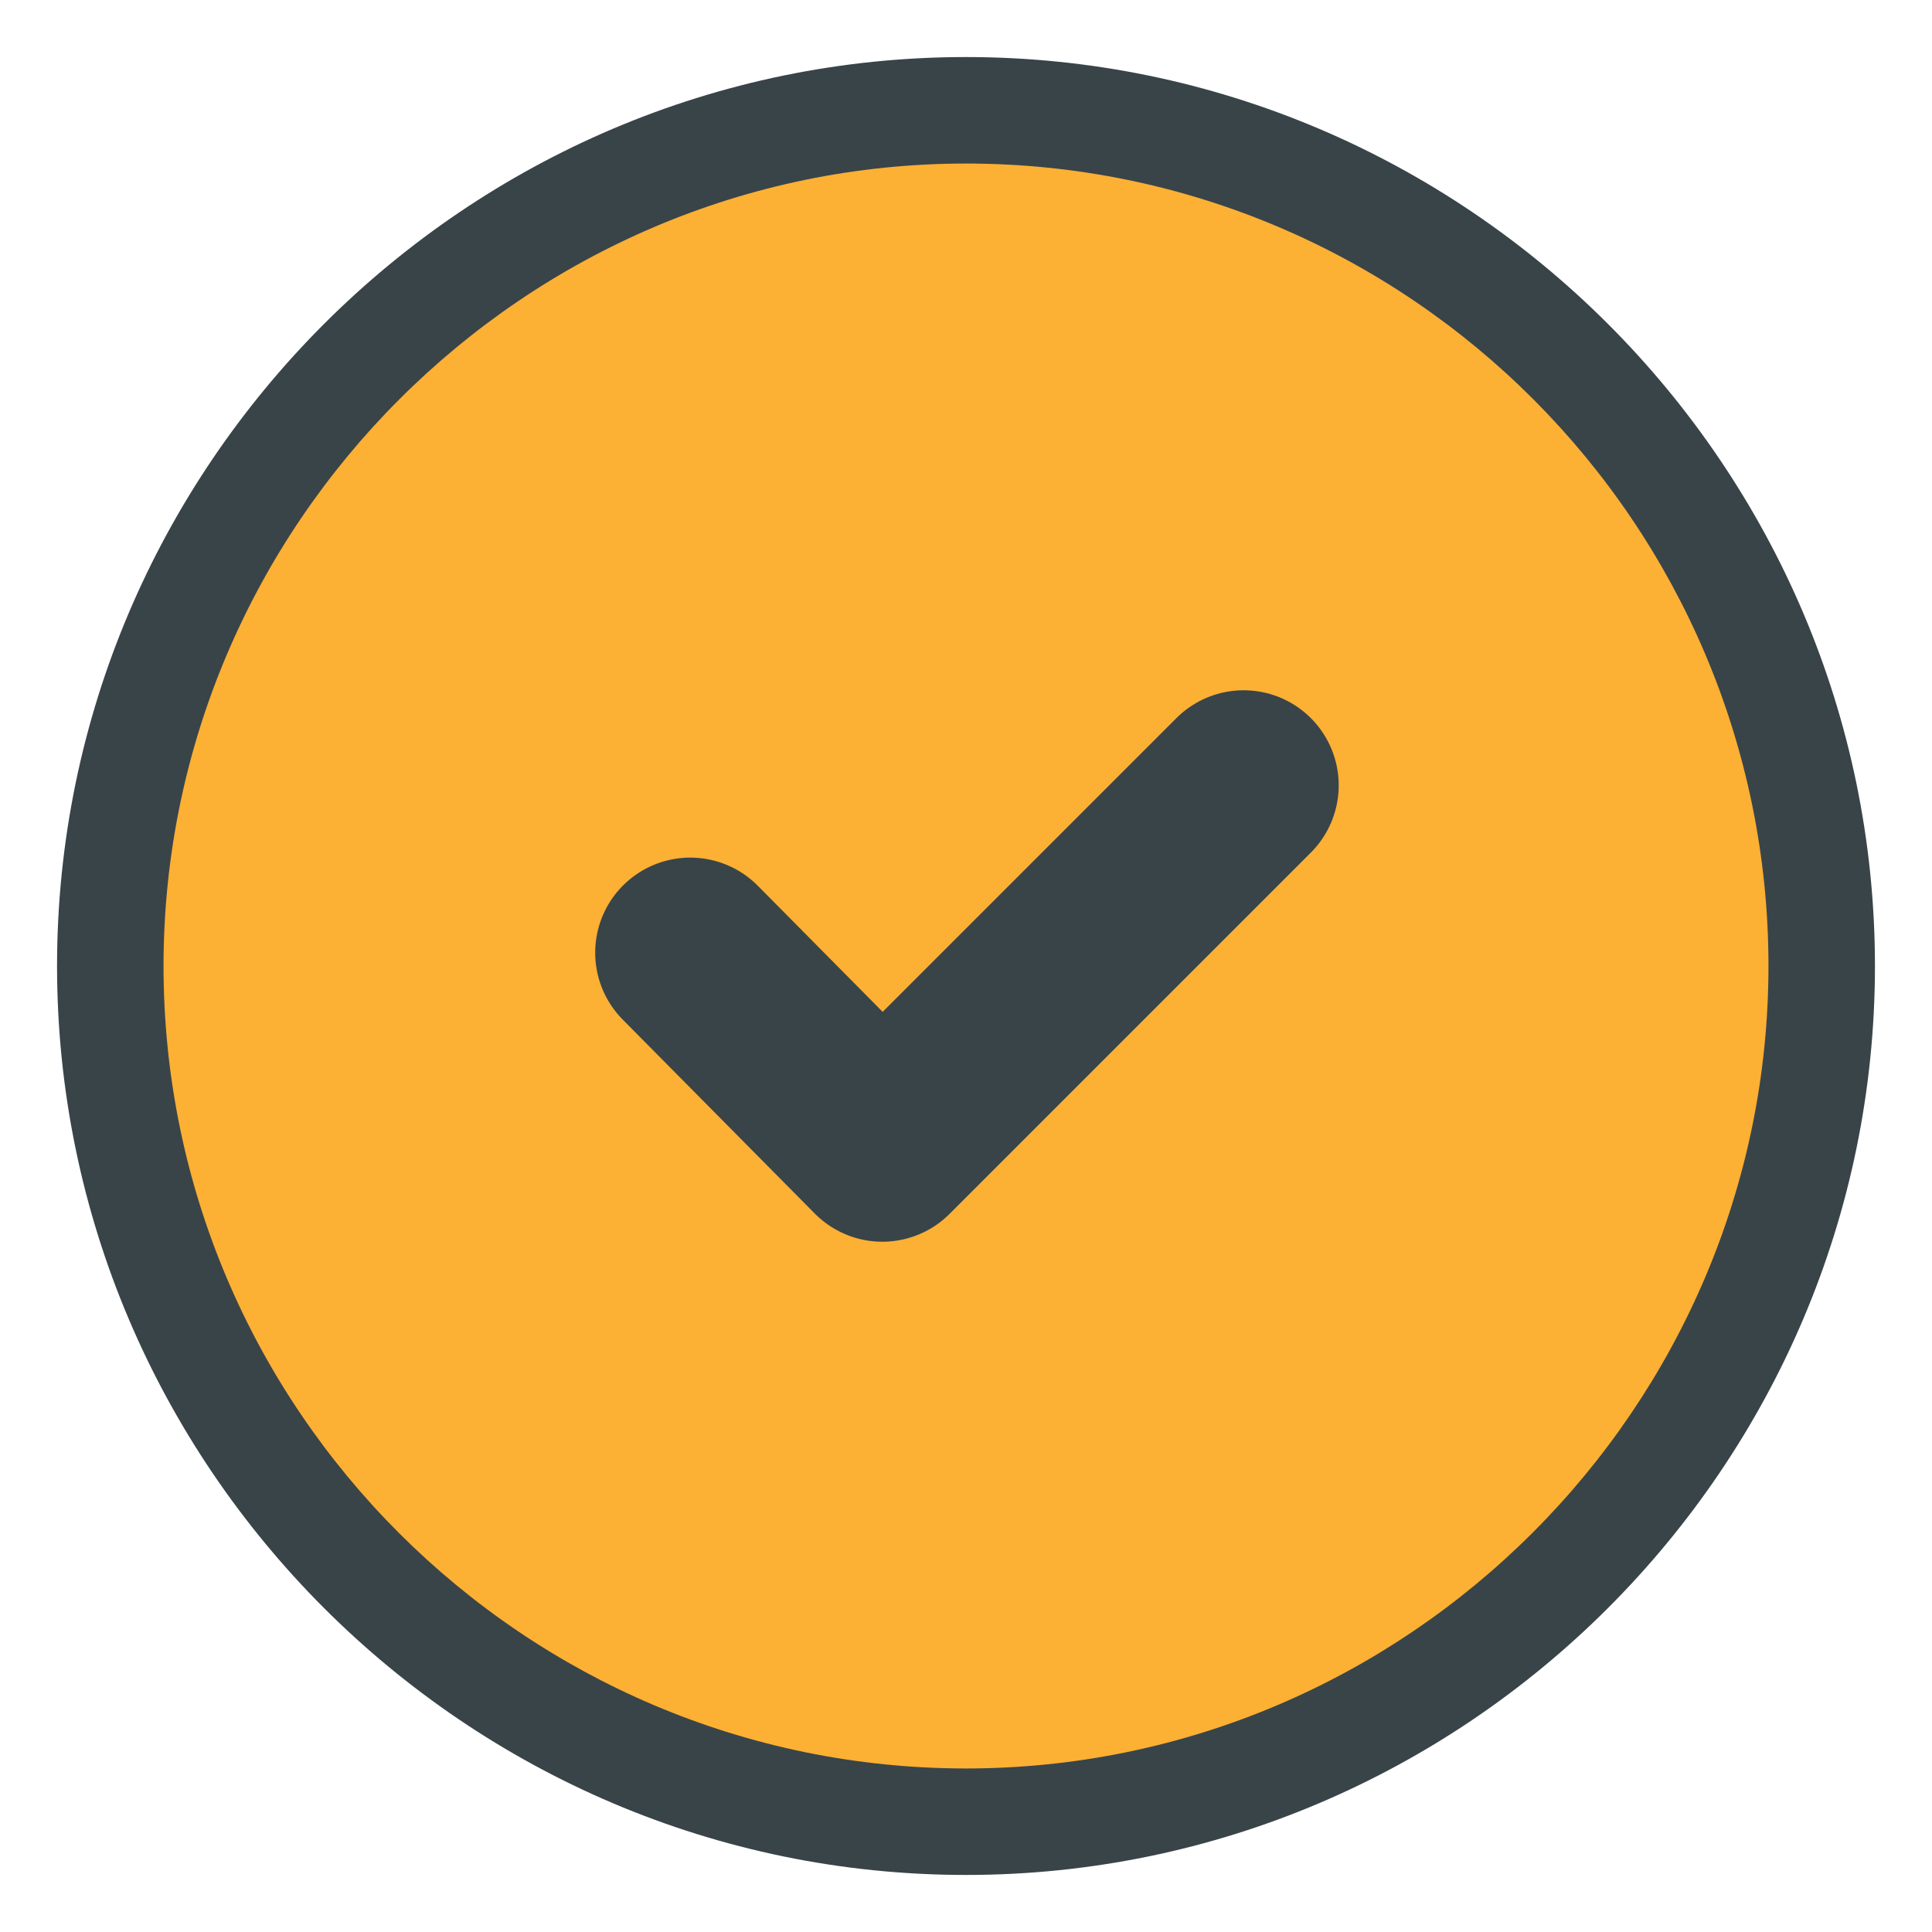
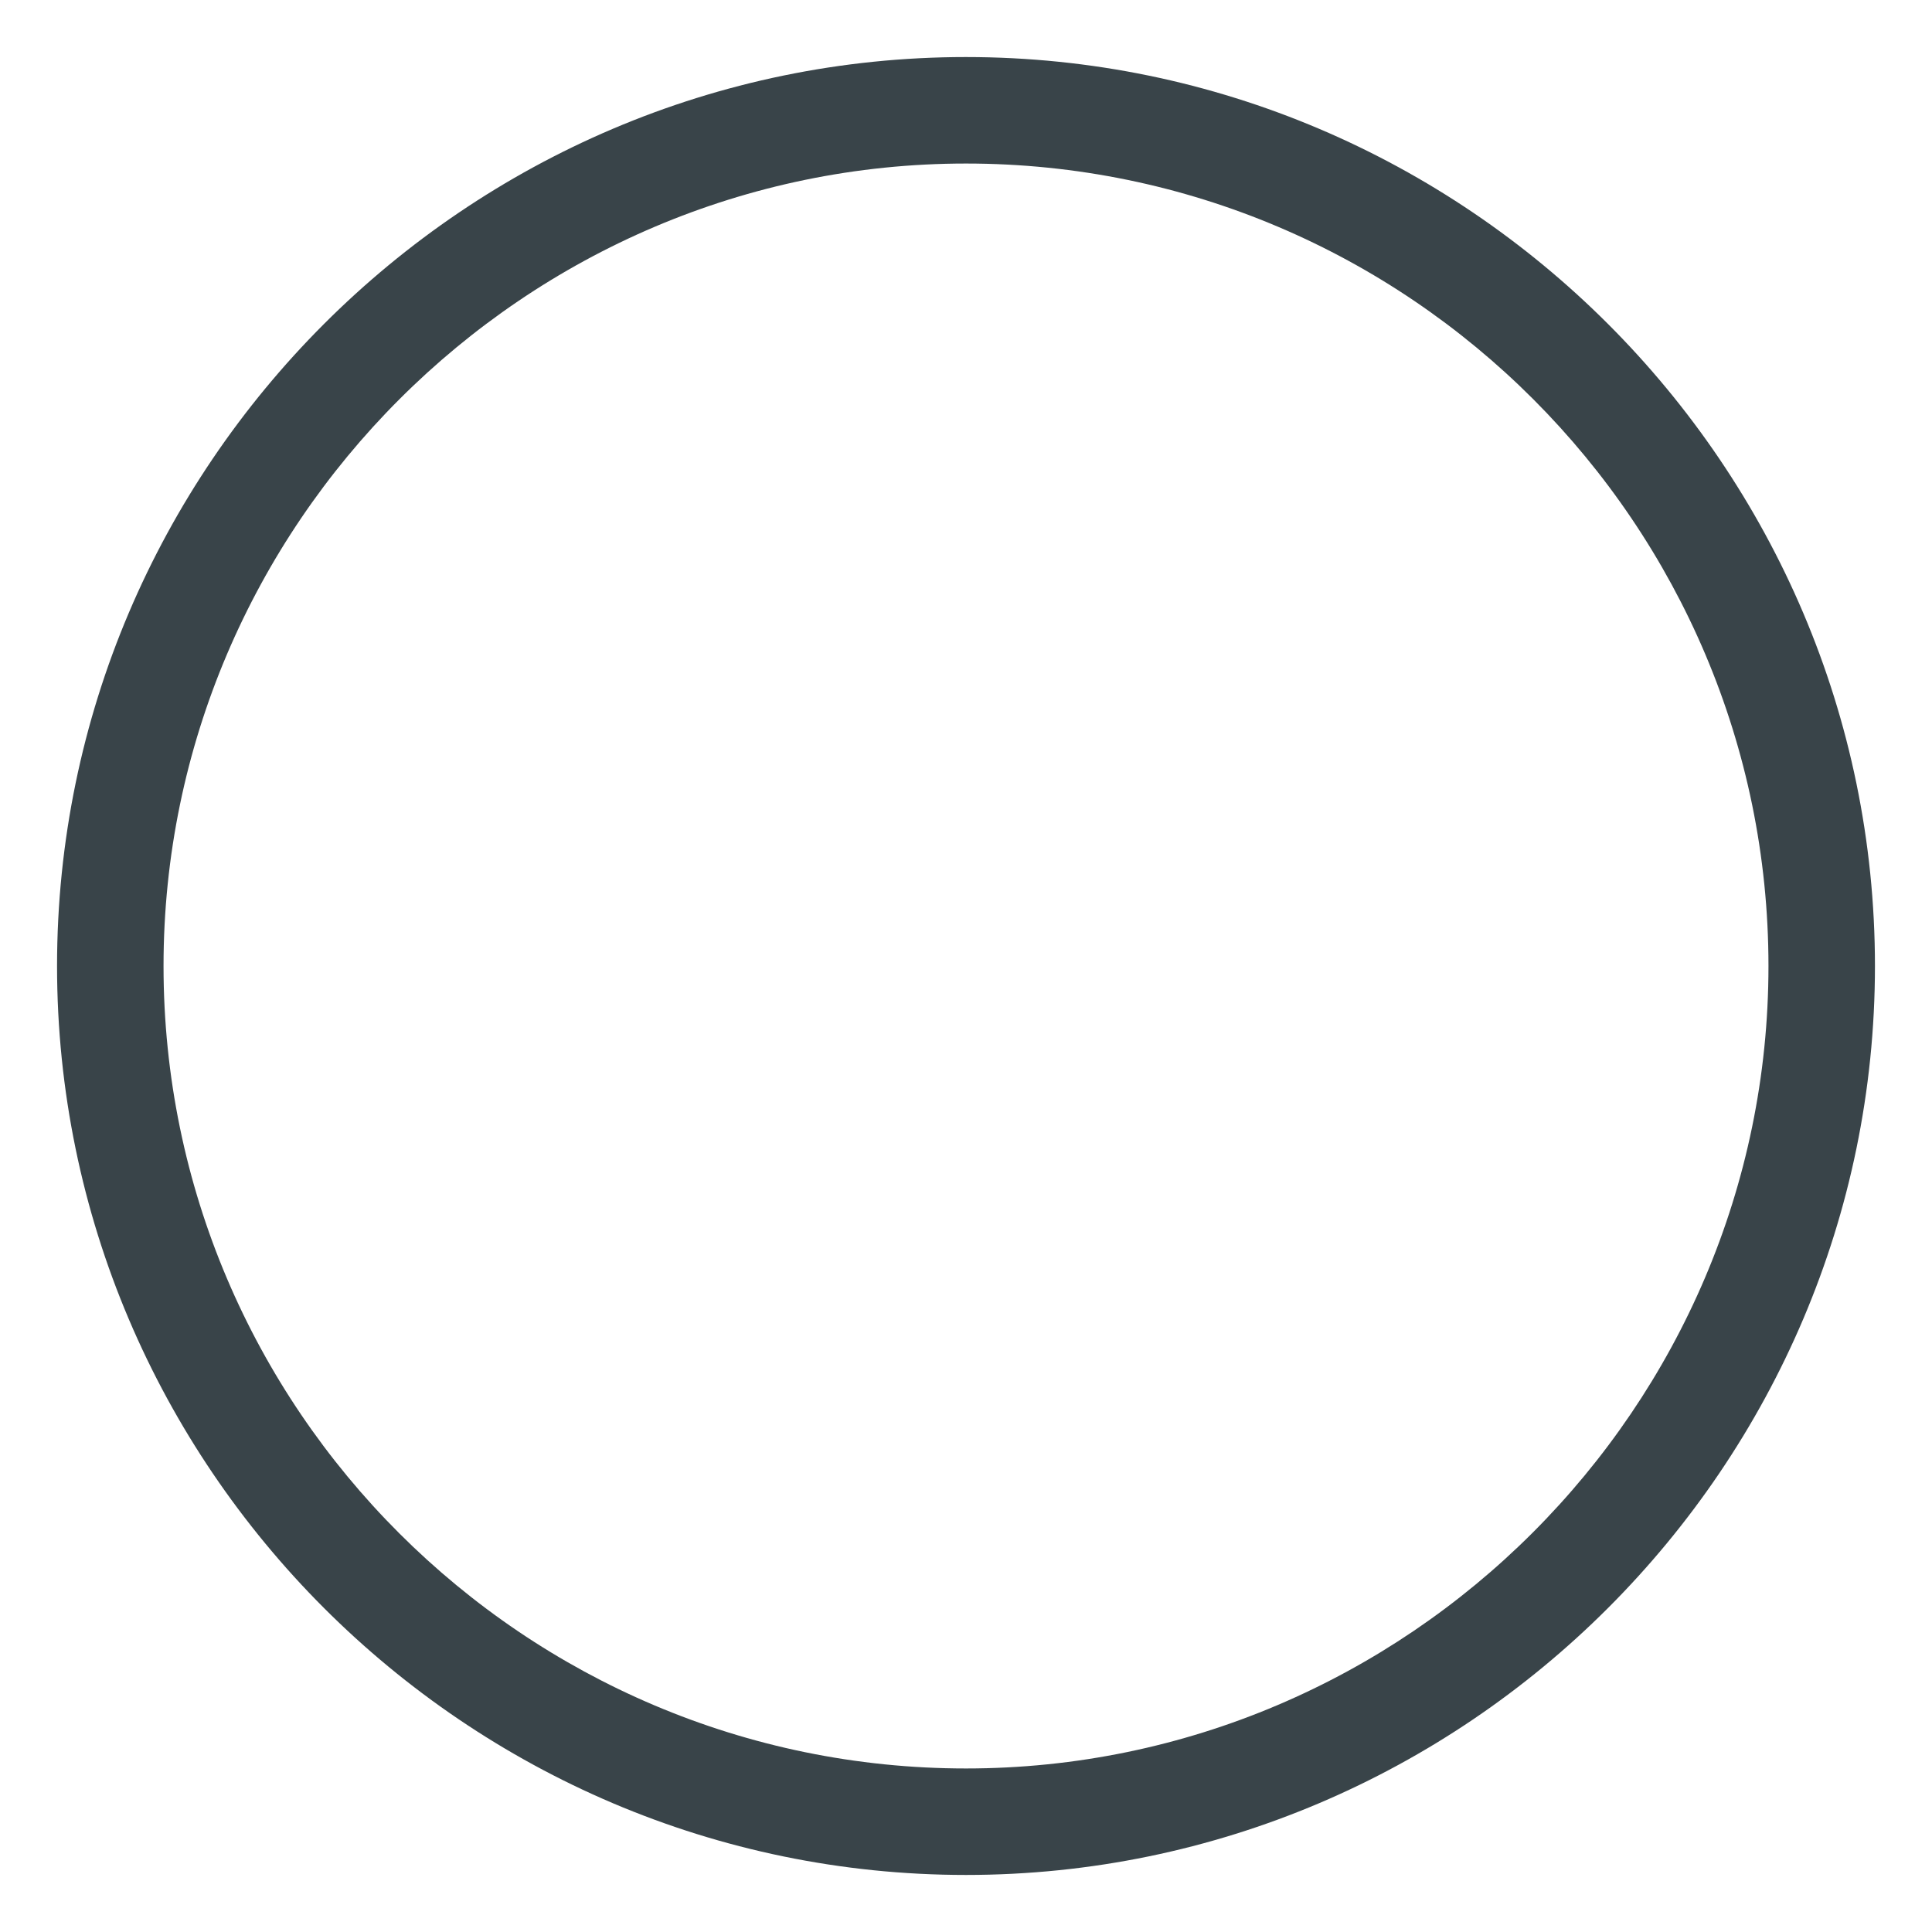
<svg xmlns="http://www.w3.org/2000/svg" viewBox="0 0 101.6 101.6">
-   <path d="M50.8 95.8c-24.8 0-45-20.1-45-45s20.1-45 45-45 45 20.1 45 45-20.2 45-45 45z" fill="#fcb034" />
  <path d="M50.8 8.6c23.3 0 42.2 19 42.2 42.2S74 93 50.8 93 8.6 74.1 8.6 50.8c0-23.2 19-42.2 42.2-42.2m0-5.6C24.5 3 3 24.5 3 50.8s21.5 47.8 47.8 47.8 47.8-21.5 47.8-47.8S77.1 3 50.8 3h0z" fill="#394449" />
-   <path d="M65.4 41.3l-19 19-10.1-10.2" fill="none" stroke="#394449" stroke-width="10" stroke-linecap="round" stroke-linejoin="round" stroke-miterlimit="10" />
</svg>